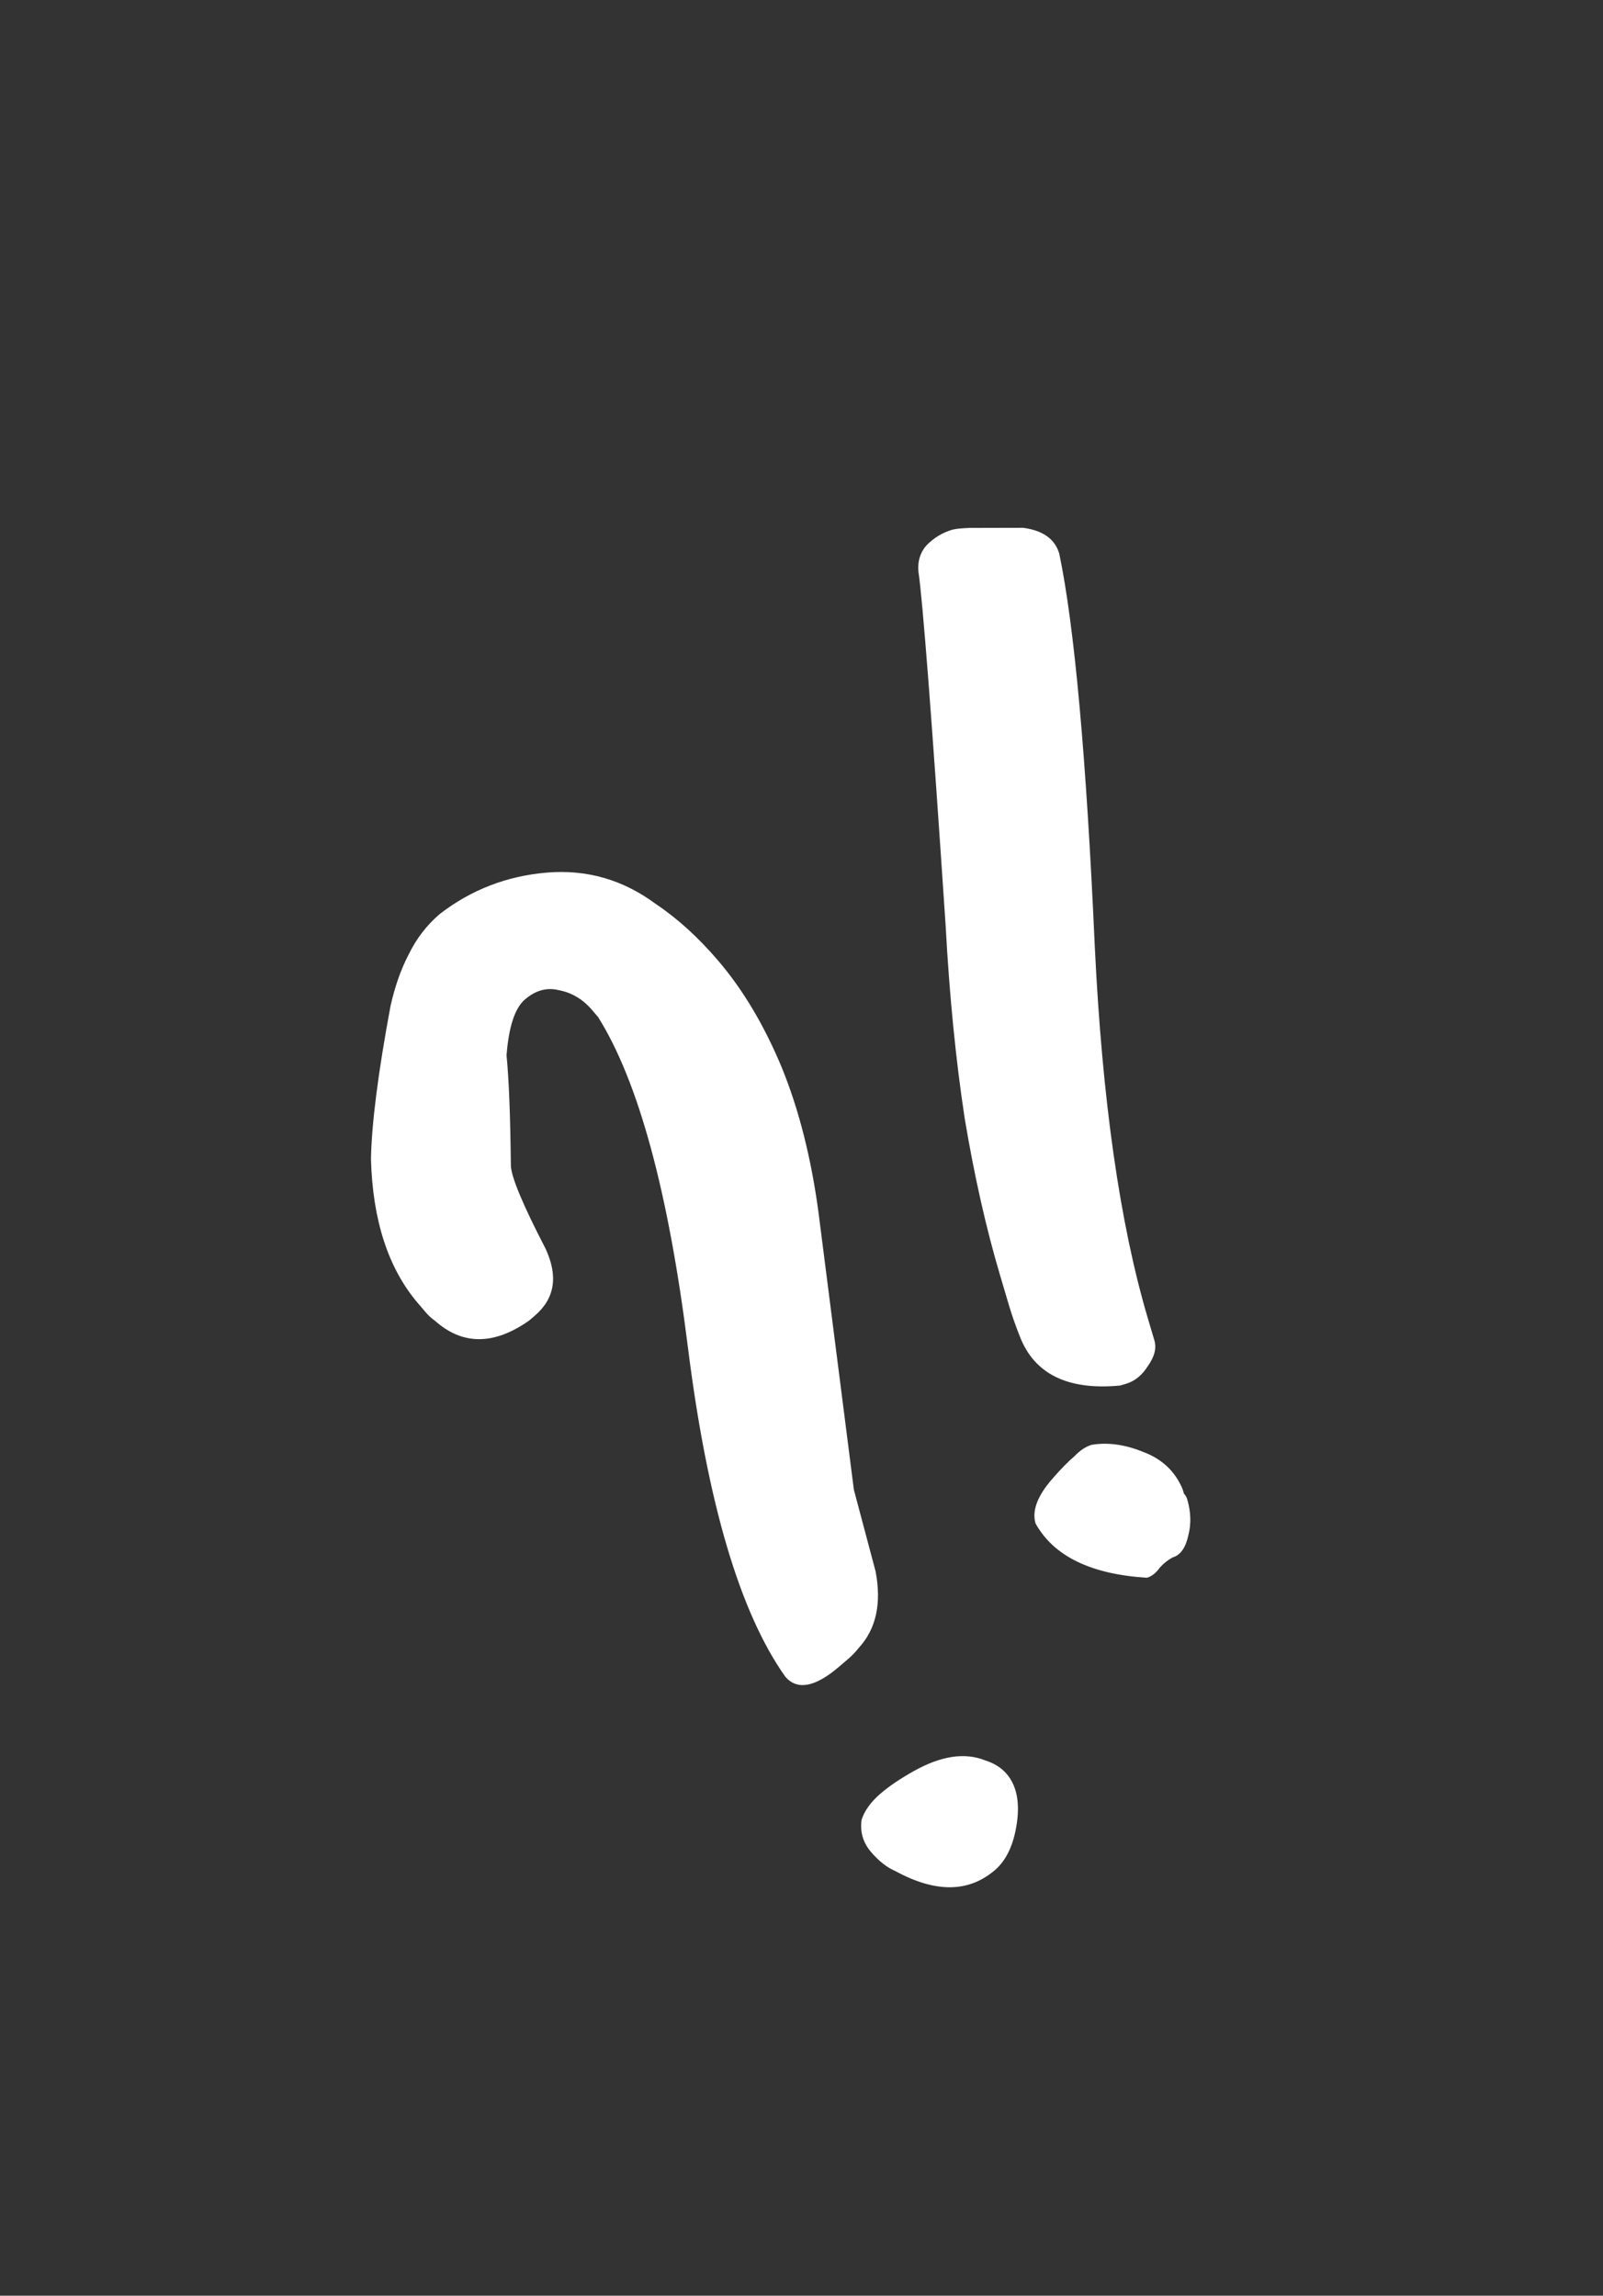
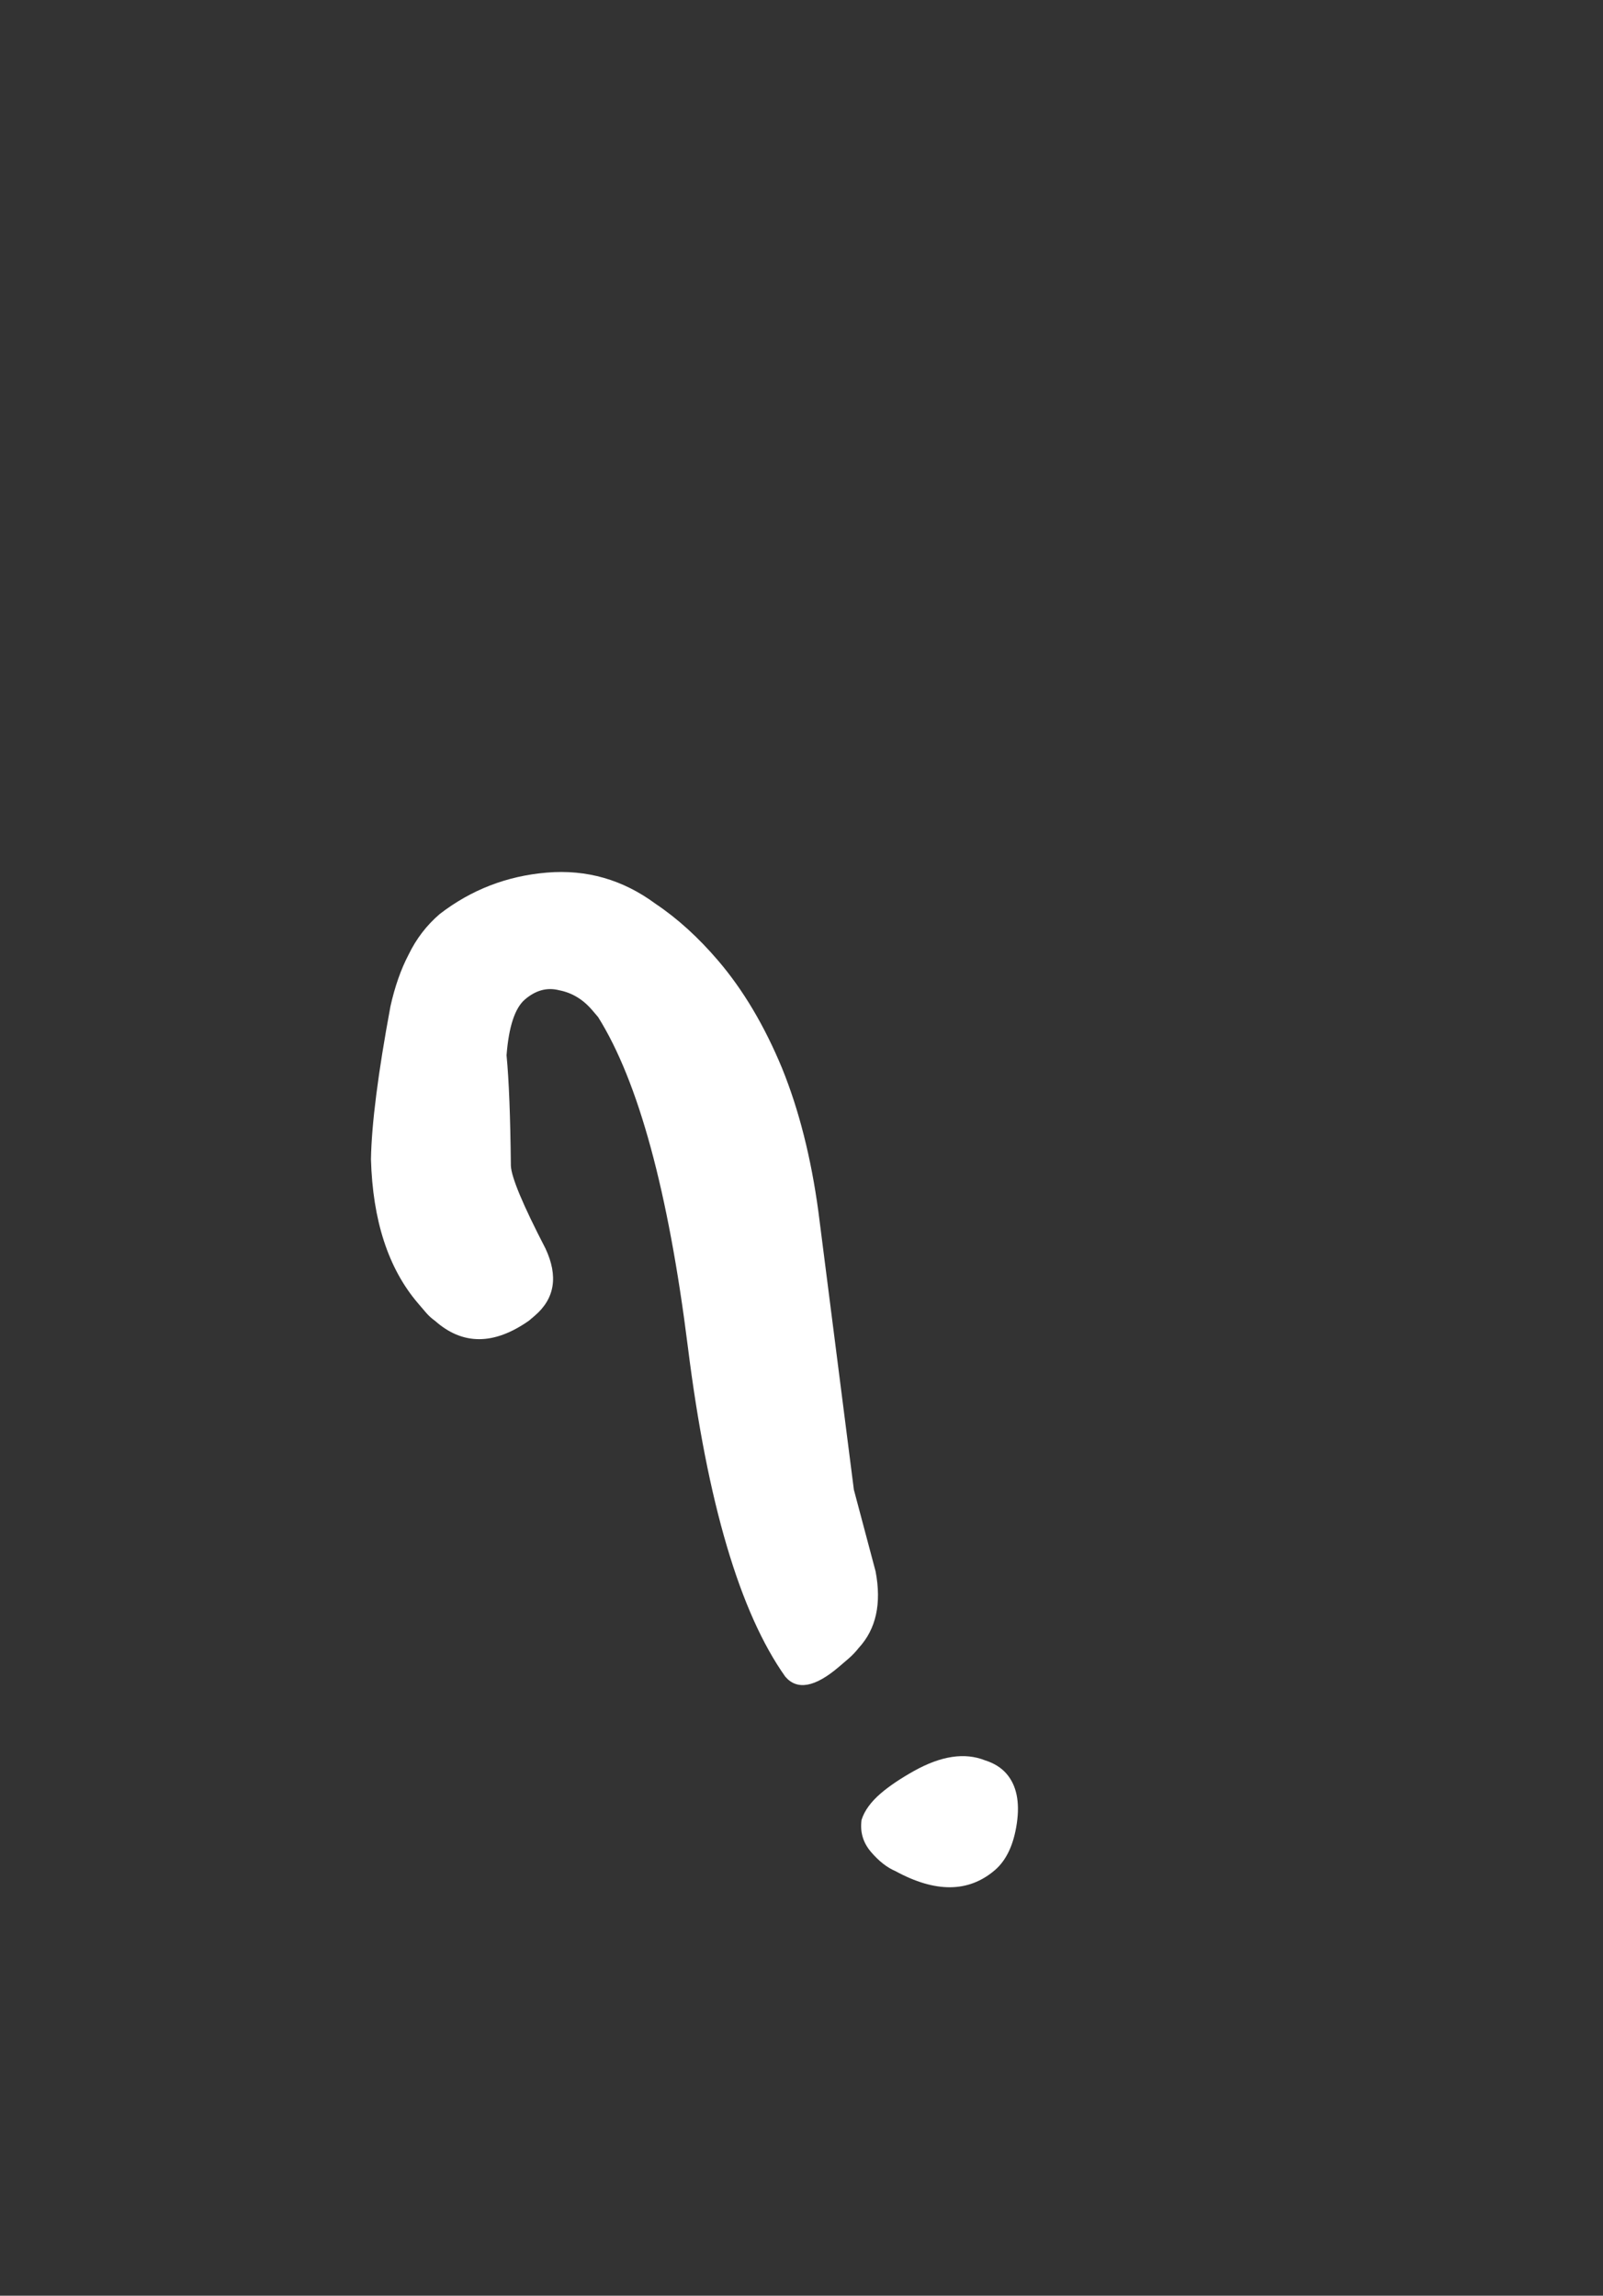
<svg xmlns="http://www.w3.org/2000/svg" width="88" height="126" viewBox="0 0 88 126" fill="none">
  <rect x="0" y="0" width="88" height="126" fill="#333333" stroke="none" />
-   <path d="M61.492 76.045C58.608 76.319 56.769 75.411 55.975 73.321C55.747 72.749 55.554 72.196 55.395 71.662C55.237 71.128 55.07 70.567 54.896 69.979C54.135 67.414 53.49 64.553 52.961 61.397C52.469 58.171 52.12 54.641 51.913 50.808C51.525 44.993 51.208 40.495 50.962 37.312C50.715 34.13 50.535 32.149 50.419 31.369C50.368 30.803 50.516 30.323 50.864 29.929C51.266 29.519 51.734 29.235 52.268 29.076C52.429 29.029 52.738 28.995 53.197 28.975L56.16 28.968C57.249 29.111 57.912 29.582 58.15 30.384C58.986 34.38 59.636 41.57 60.101 51.954C60.507 60.379 61.479 67.183 63.016 72.366L63.373 73.568C63.5 73.996 63.378 74.468 63.008 74.985C62.692 75.485 62.293 75.807 61.812 75.95L61.492 76.045ZM56.848 83.614C56.642 82.919 56.951 82.1 57.776 81.158C58.253 80.61 58.655 80.2 58.981 79.929C59.292 79.604 59.607 79.394 59.928 79.299C60.815 79.152 61.754 79.281 62.745 79.684C63.791 80.072 64.517 80.757 64.925 81.741C64.957 81.848 64.981 81.928 64.996 81.981C65.082 82.072 65.14 82.171 65.172 82.278C65.378 82.973 65.4 83.635 65.237 84.264C65.091 84.947 64.804 85.352 64.377 85.479C64.126 85.611 63.89 85.797 63.671 86.037C63.467 86.33 63.231 86.516 62.964 86.595C59.885 86.404 57.846 85.41 56.848 83.614Z" fill="white" />
  <path d="M48.067 86.244C48.403 88.01 48.096 89.409 47.146 90.441C46.97 90.665 46.777 90.867 46.565 91.048C46.395 91.193 46.226 91.338 46.056 91.483C44.743 92.606 43.761 92.786 43.109 92.023C40.616 88.508 38.834 82.479 37.763 73.936C36.691 65.393 35.048 59.355 32.834 55.822L32.508 55.44C32.001 54.847 31.396 54.484 30.695 54.35C30.037 54.18 29.411 54.348 28.818 54.855C28.267 55.326 27.93 56.348 27.808 57.919C27.939 59.273 28.018 61.296 28.045 63.986C28.075 64.621 28.707 66.133 29.944 68.522C30.655 70.04 30.46 71.27 29.359 72.212L29.041 72.483C27.117 73.835 25.397 73.839 23.882 72.495C23.695 72.362 23.528 72.211 23.384 72.041C23.239 71.872 23.094 71.702 22.949 71.533C21.319 69.627 20.458 66.99 20.365 63.623C20.398 61.688 20.755 58.89 21.436 55.227C21.679 54.14 22.01 53.197 22.428 52.4C22.852 51.523 23.424 50.778 24.145 50.162C25.869 48.834 27.826 48.078 30.014 47.893C32.203 47.708 34.194 48.279 35.988 49.605C37.19 50.41 38.334 51.449 39.42 52.719C40.797 54.329 41.967 56.298 42.932 58.627C43.86 60.913 44.525 63.534 44.926 66.491L46.875 81.763L48.067 86.244ZM49.153 102.694C48.694 102.5 48.247 102.149 47.812 101.641C47.378 101.132 47.206 100.546 47.298 99.881C47.456 99.379 47.81 98.893 48.36 98.422C48.826 98.024 49.431 97.617 50.175 97.2C51.663 96.368 52.963 96.173 54.075 96.616C54.577 96.773 54.972 97.022 55.262 97.361C55.806 97.996 55.992 98.9 55.821 100.073C55.65 101.245 55.247 102.103 54.612 102.646C53.172 103.878 51.352 103.894 49.153 102.694Z" fill="white" />
</svg>